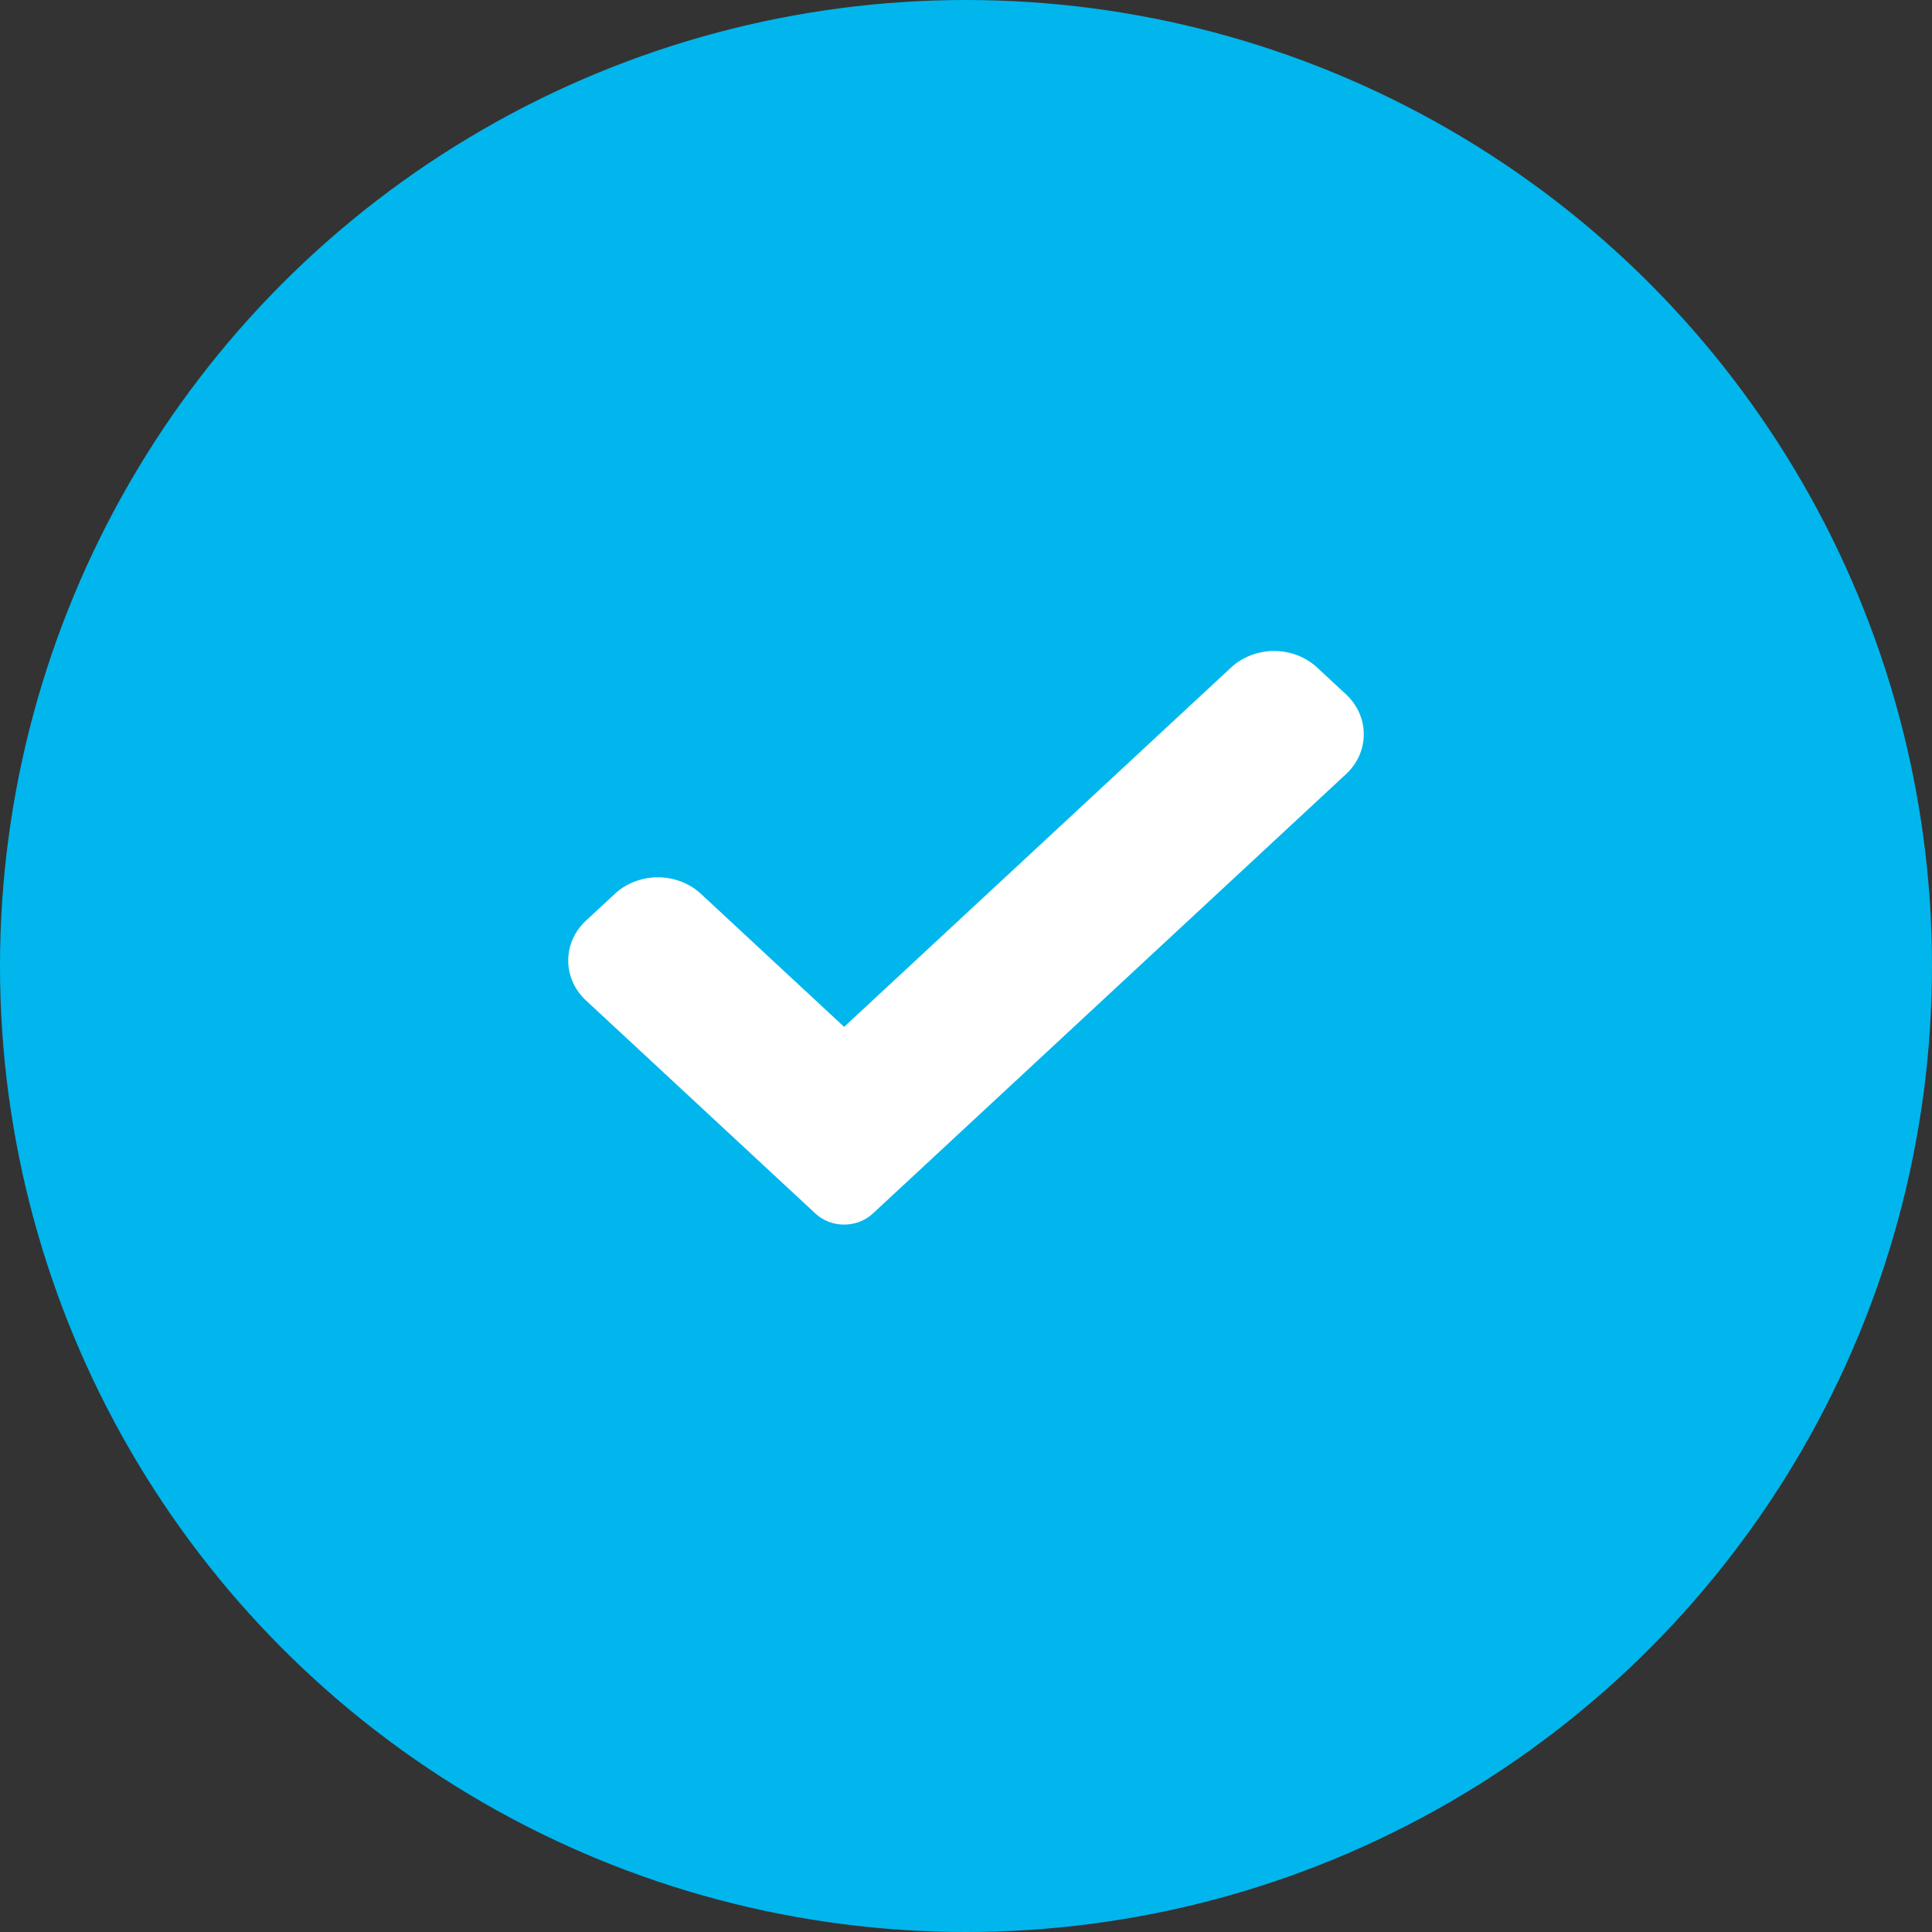
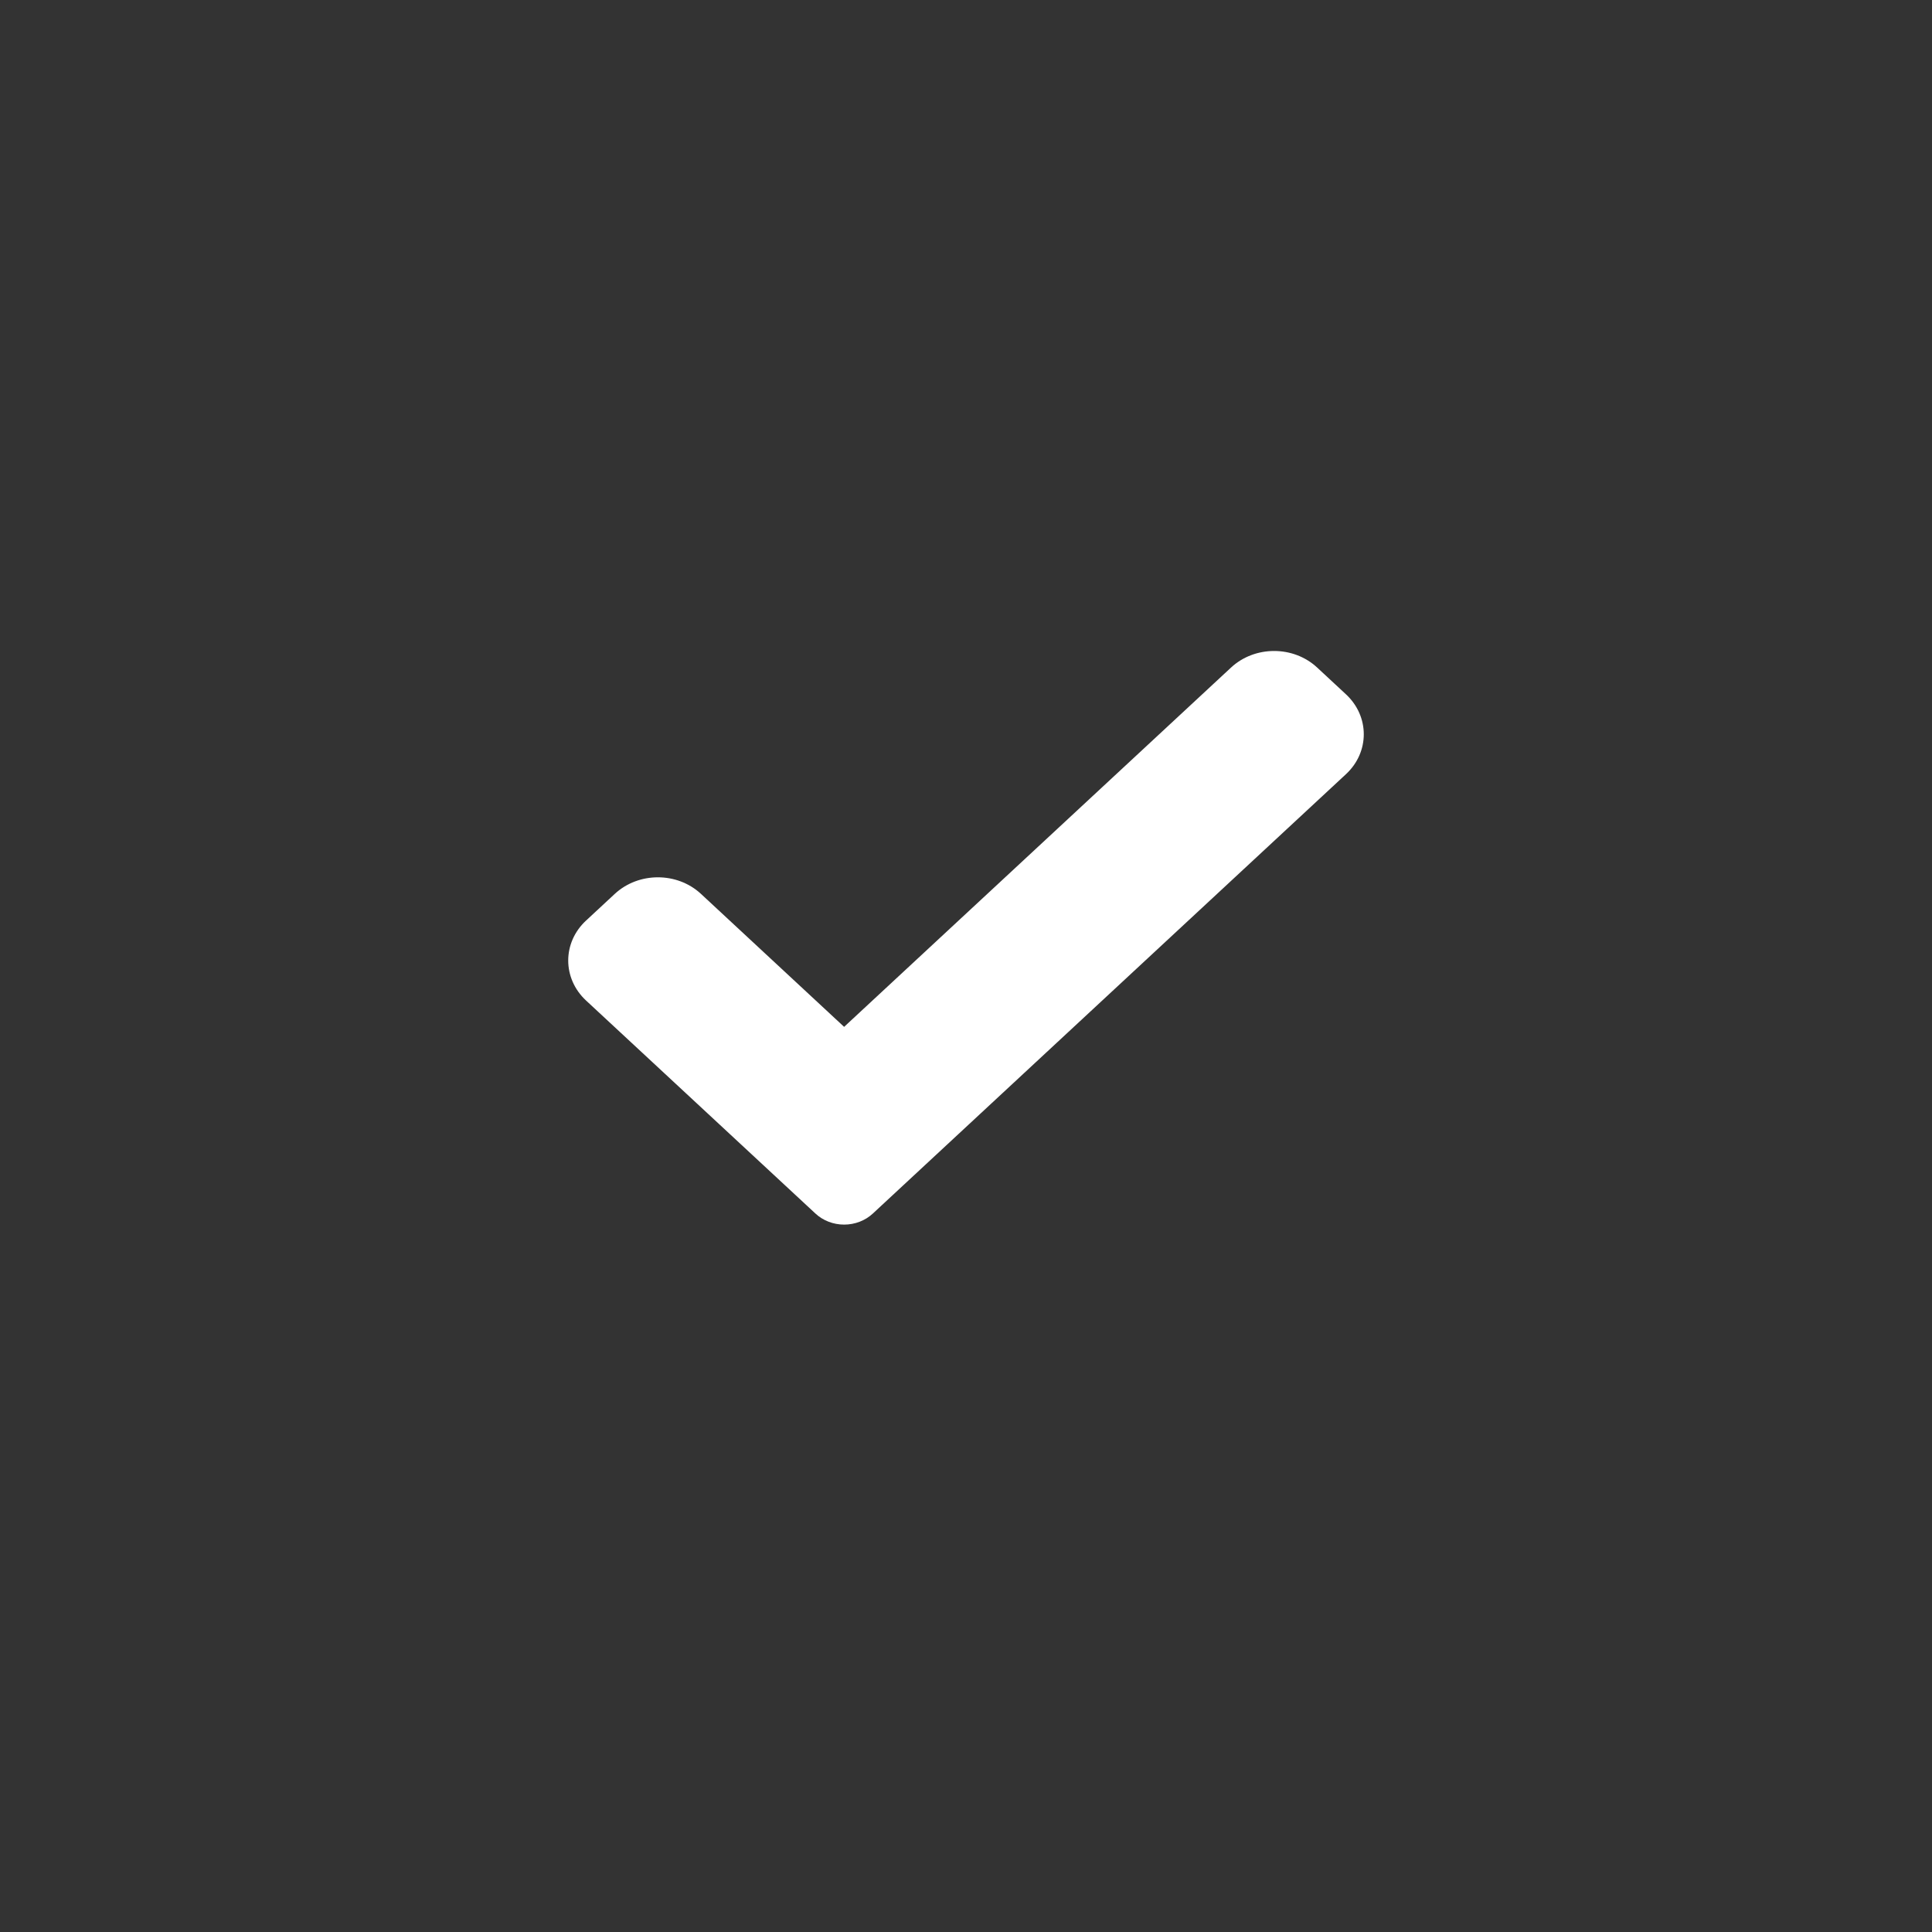
<svg xmlns="http://www.w3.org/2000/svg" width="34" height="34" viewBox="0 0 34 34" fill="none">
  <rect x="0" y="0" width="34" height="34" fill="#333333" stroke="none" />
-   <circle cx="17" cy="17" r="17" fill="#00B6ED" />
  <path d="M15.361 21.356C15.227 21.481 15.045 21.551 14.855 21.551C14.666 21.551 14.484 21.481 14.35 21.356L10.314 17.608C9.895 17.219 9.895 16.588 10.314 16.2L10.819 15.731C11.239 15.342 11.917 15.342 12.336 15.731L14.855 18.071L21.664 11.748C22.083 11.359 22.762 11.359 23.18 11.748L23.686 12.218C24.105 12.607 24.105 13.237 23.686 13.625L15.361 21.356Z" fill="white" />
</svg>